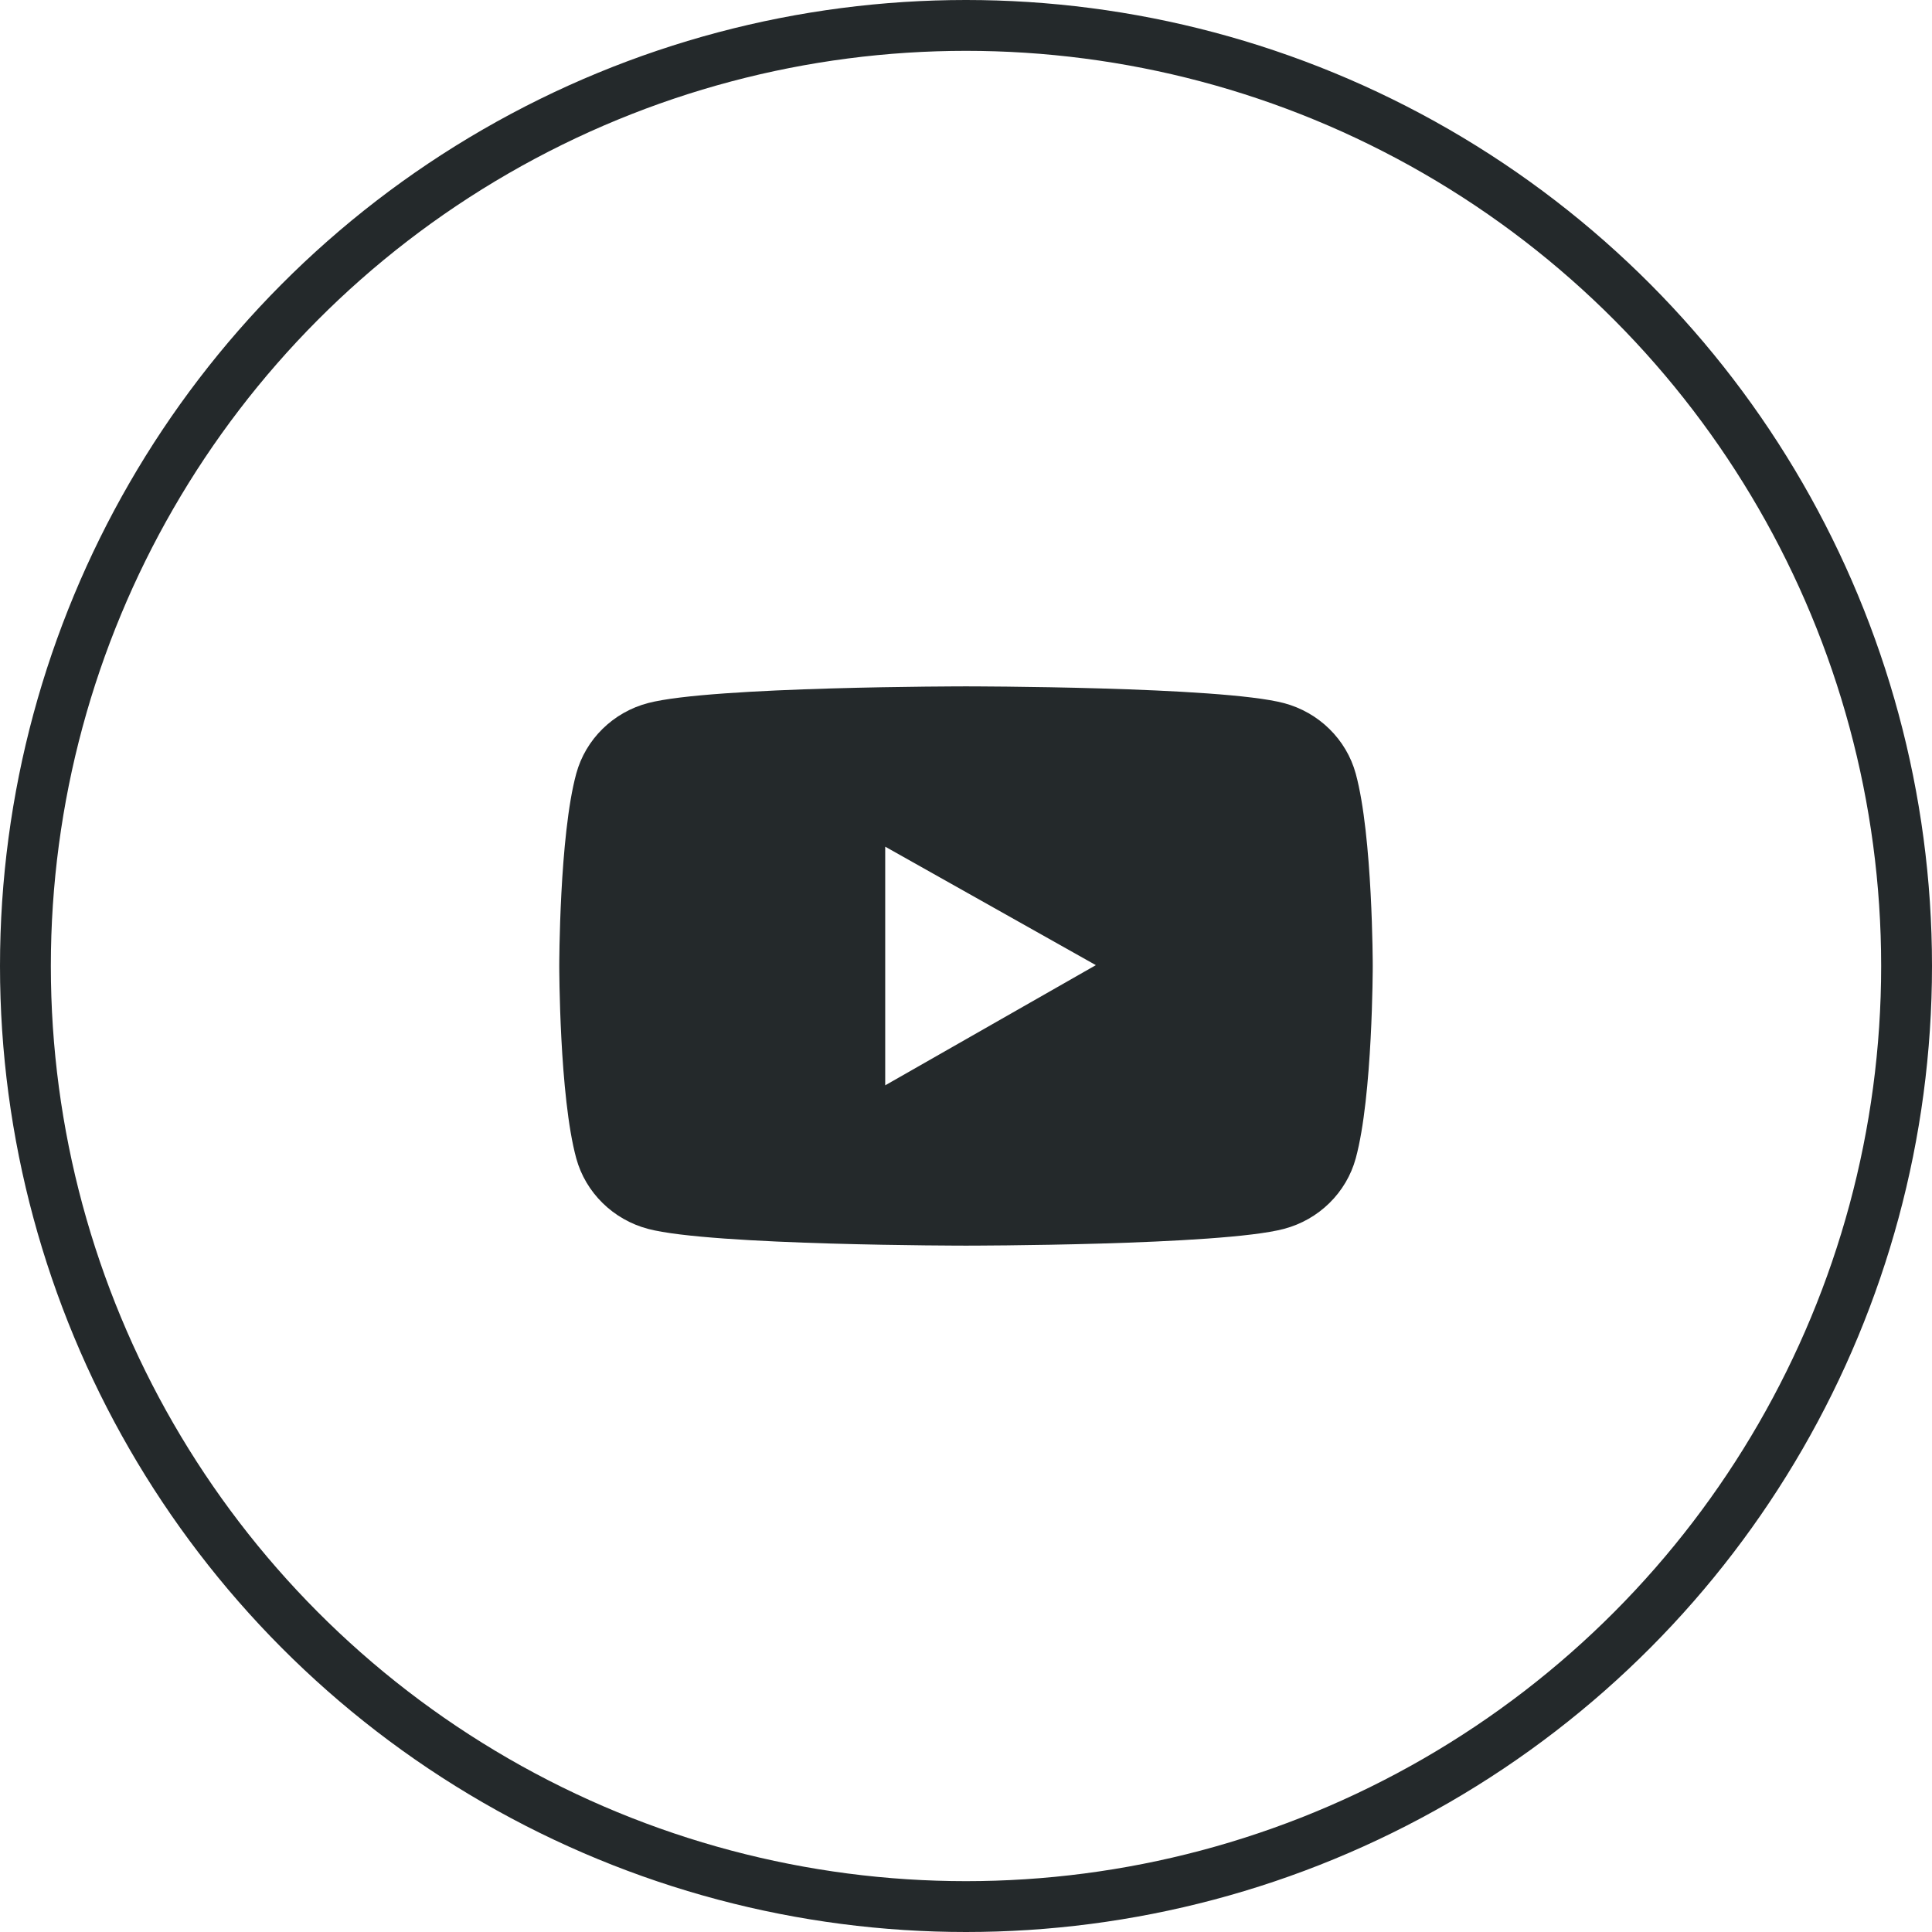
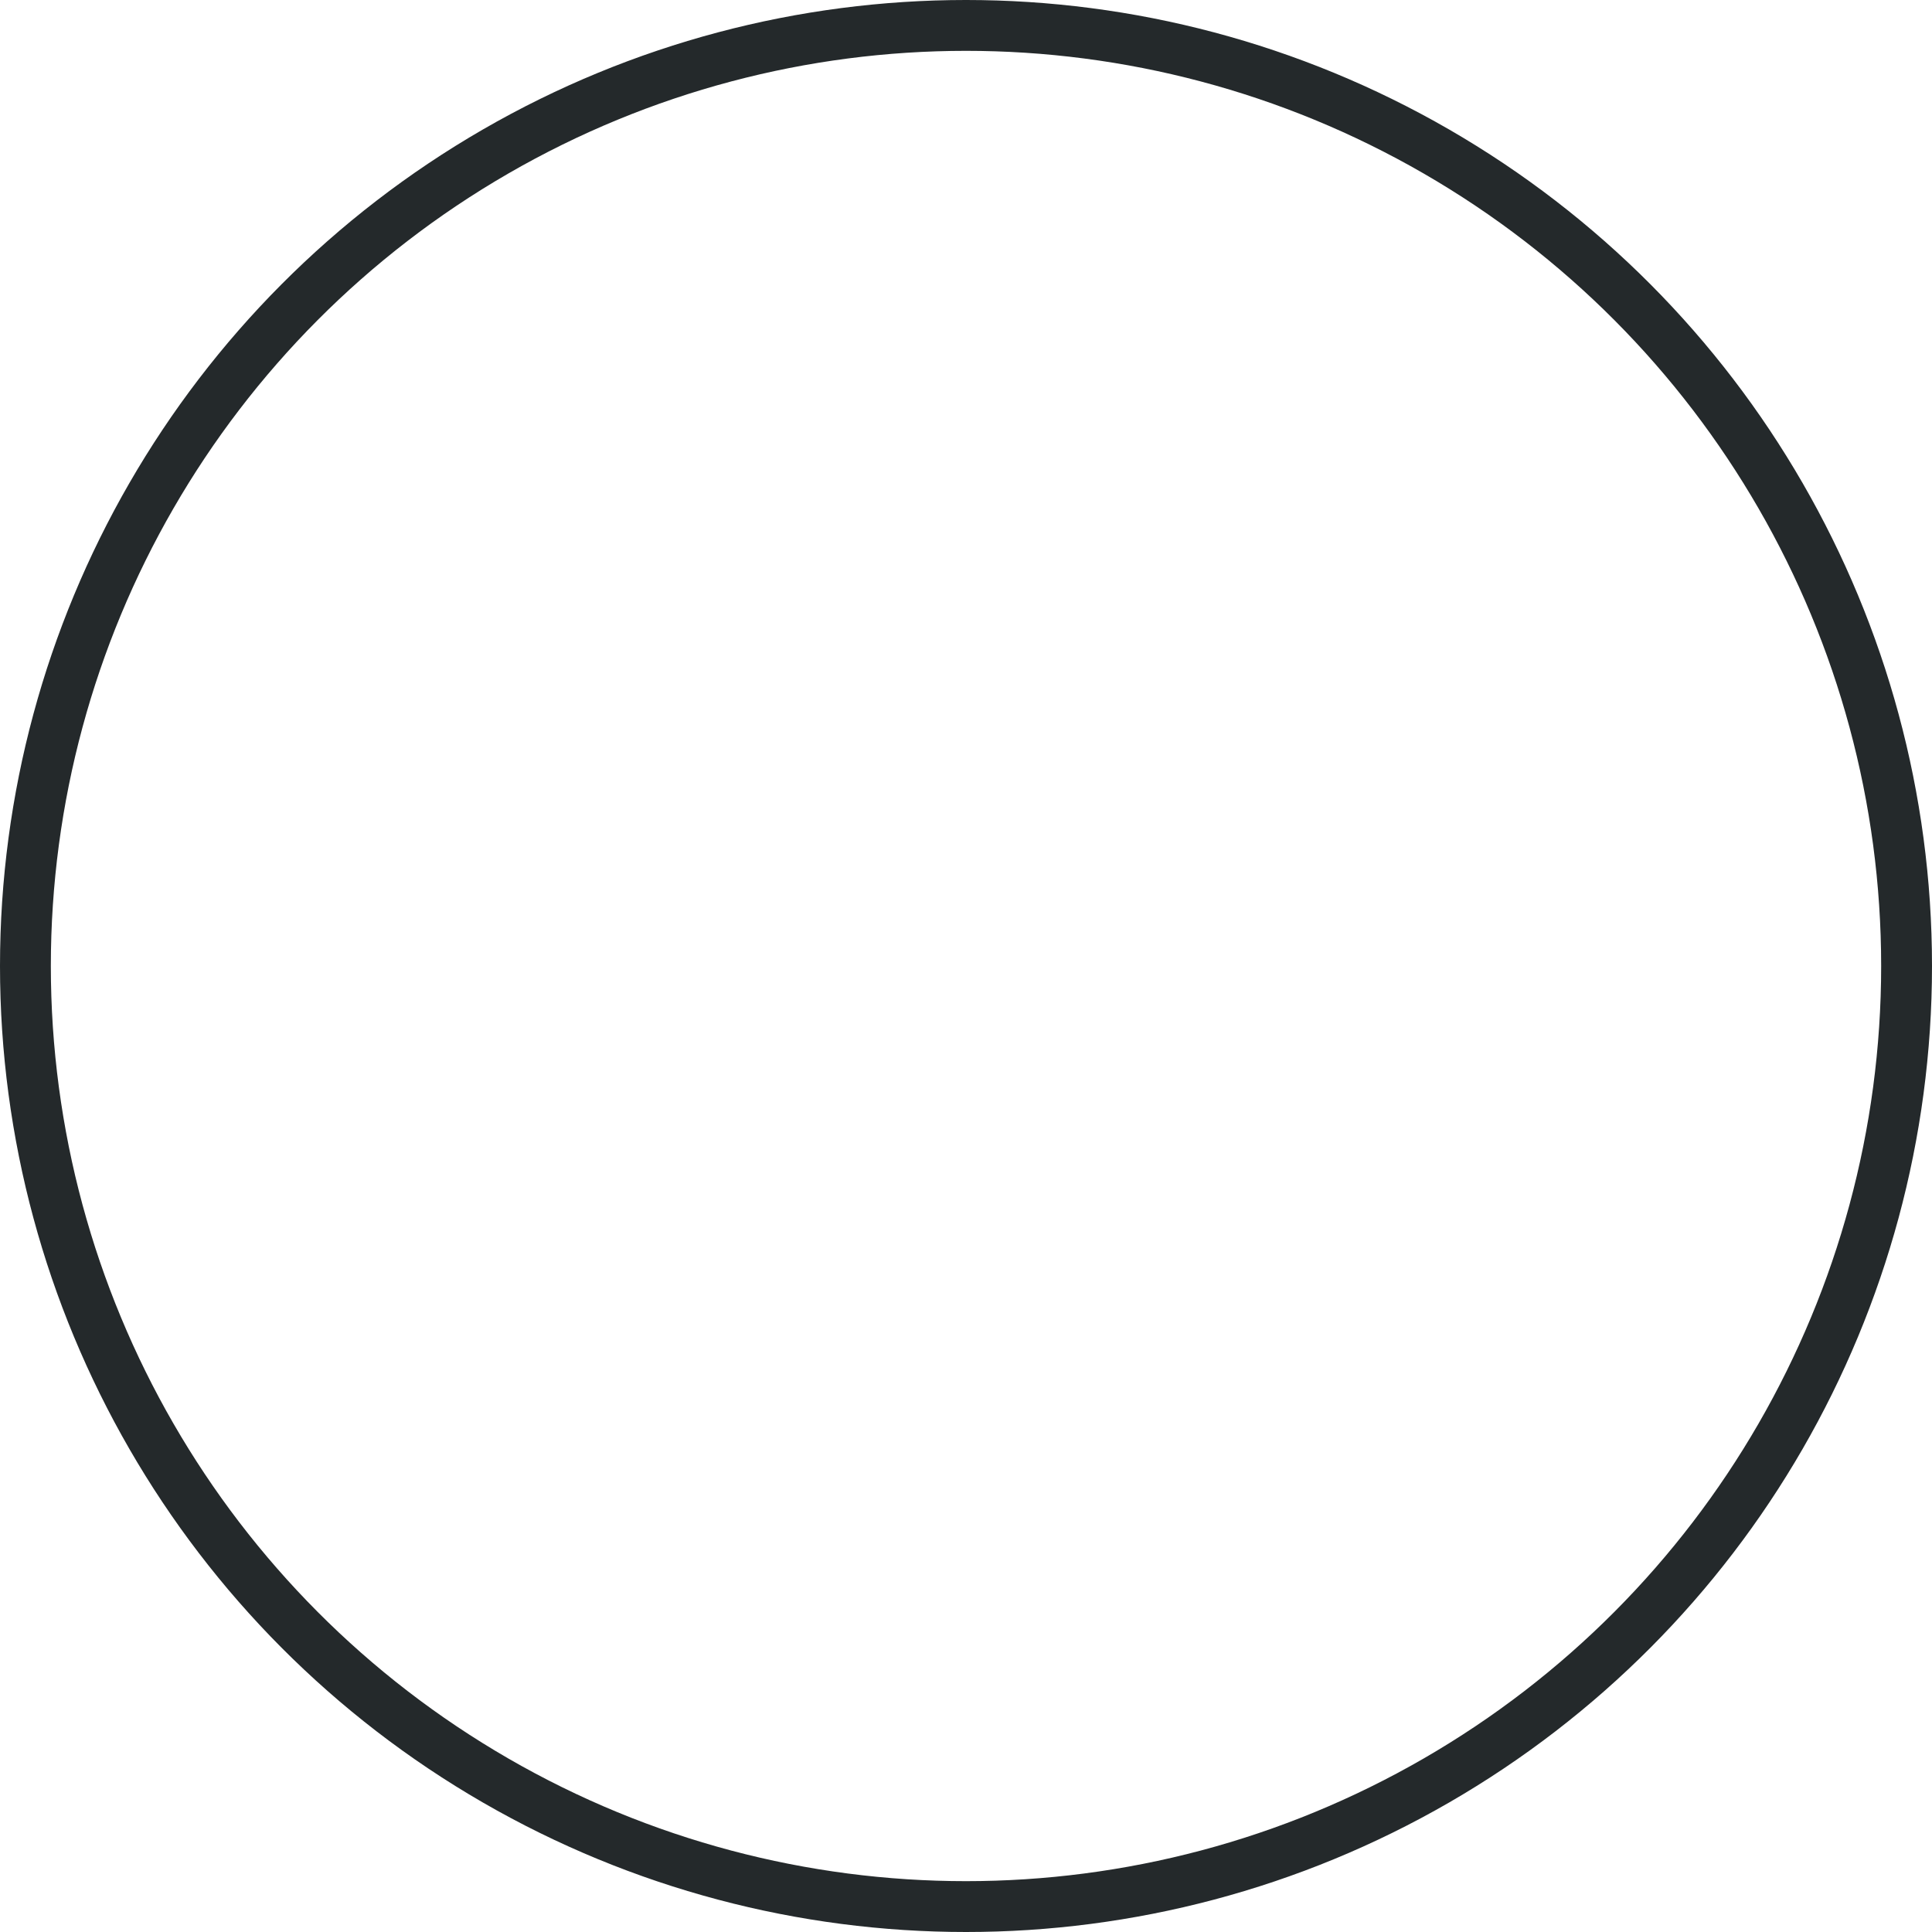
<svg xmlns="http://www.w3.org/2000/svg" width="38" height="38" viewBox="0 0 38 38" fill="none">
-   <path d="M26.666 15.218C26.482 14.542 25.939 14.01 25.252 13.829C24.004 13.5 19 13.5 19 13.5C19 13.5 13.996 13.5 12.748 13.828C12.059 14.008 11.518 14.54 11.334 15.217C11 16.443 11 19 11 19C11 19 11 21.557 11.334 22.782C11.518 23.458 12.061 23.99 12.748 24.171C13.996 24.5 19 24.5 19 24.5C19 24.5 24.004 24.5 25.252 24.171C25.941 23.99 26.482 23.458 26.666 22.782C27 21.557 27 19 27 19C27 19 27 16.443 26.666 15.218ZM17.411 21.347V16.653L21.554 18.983L17.411 21.347Z" fill="#24292B" />
  <circle cx="19" cy="19" r="18.5" stroke="#24292B" />
</svg>